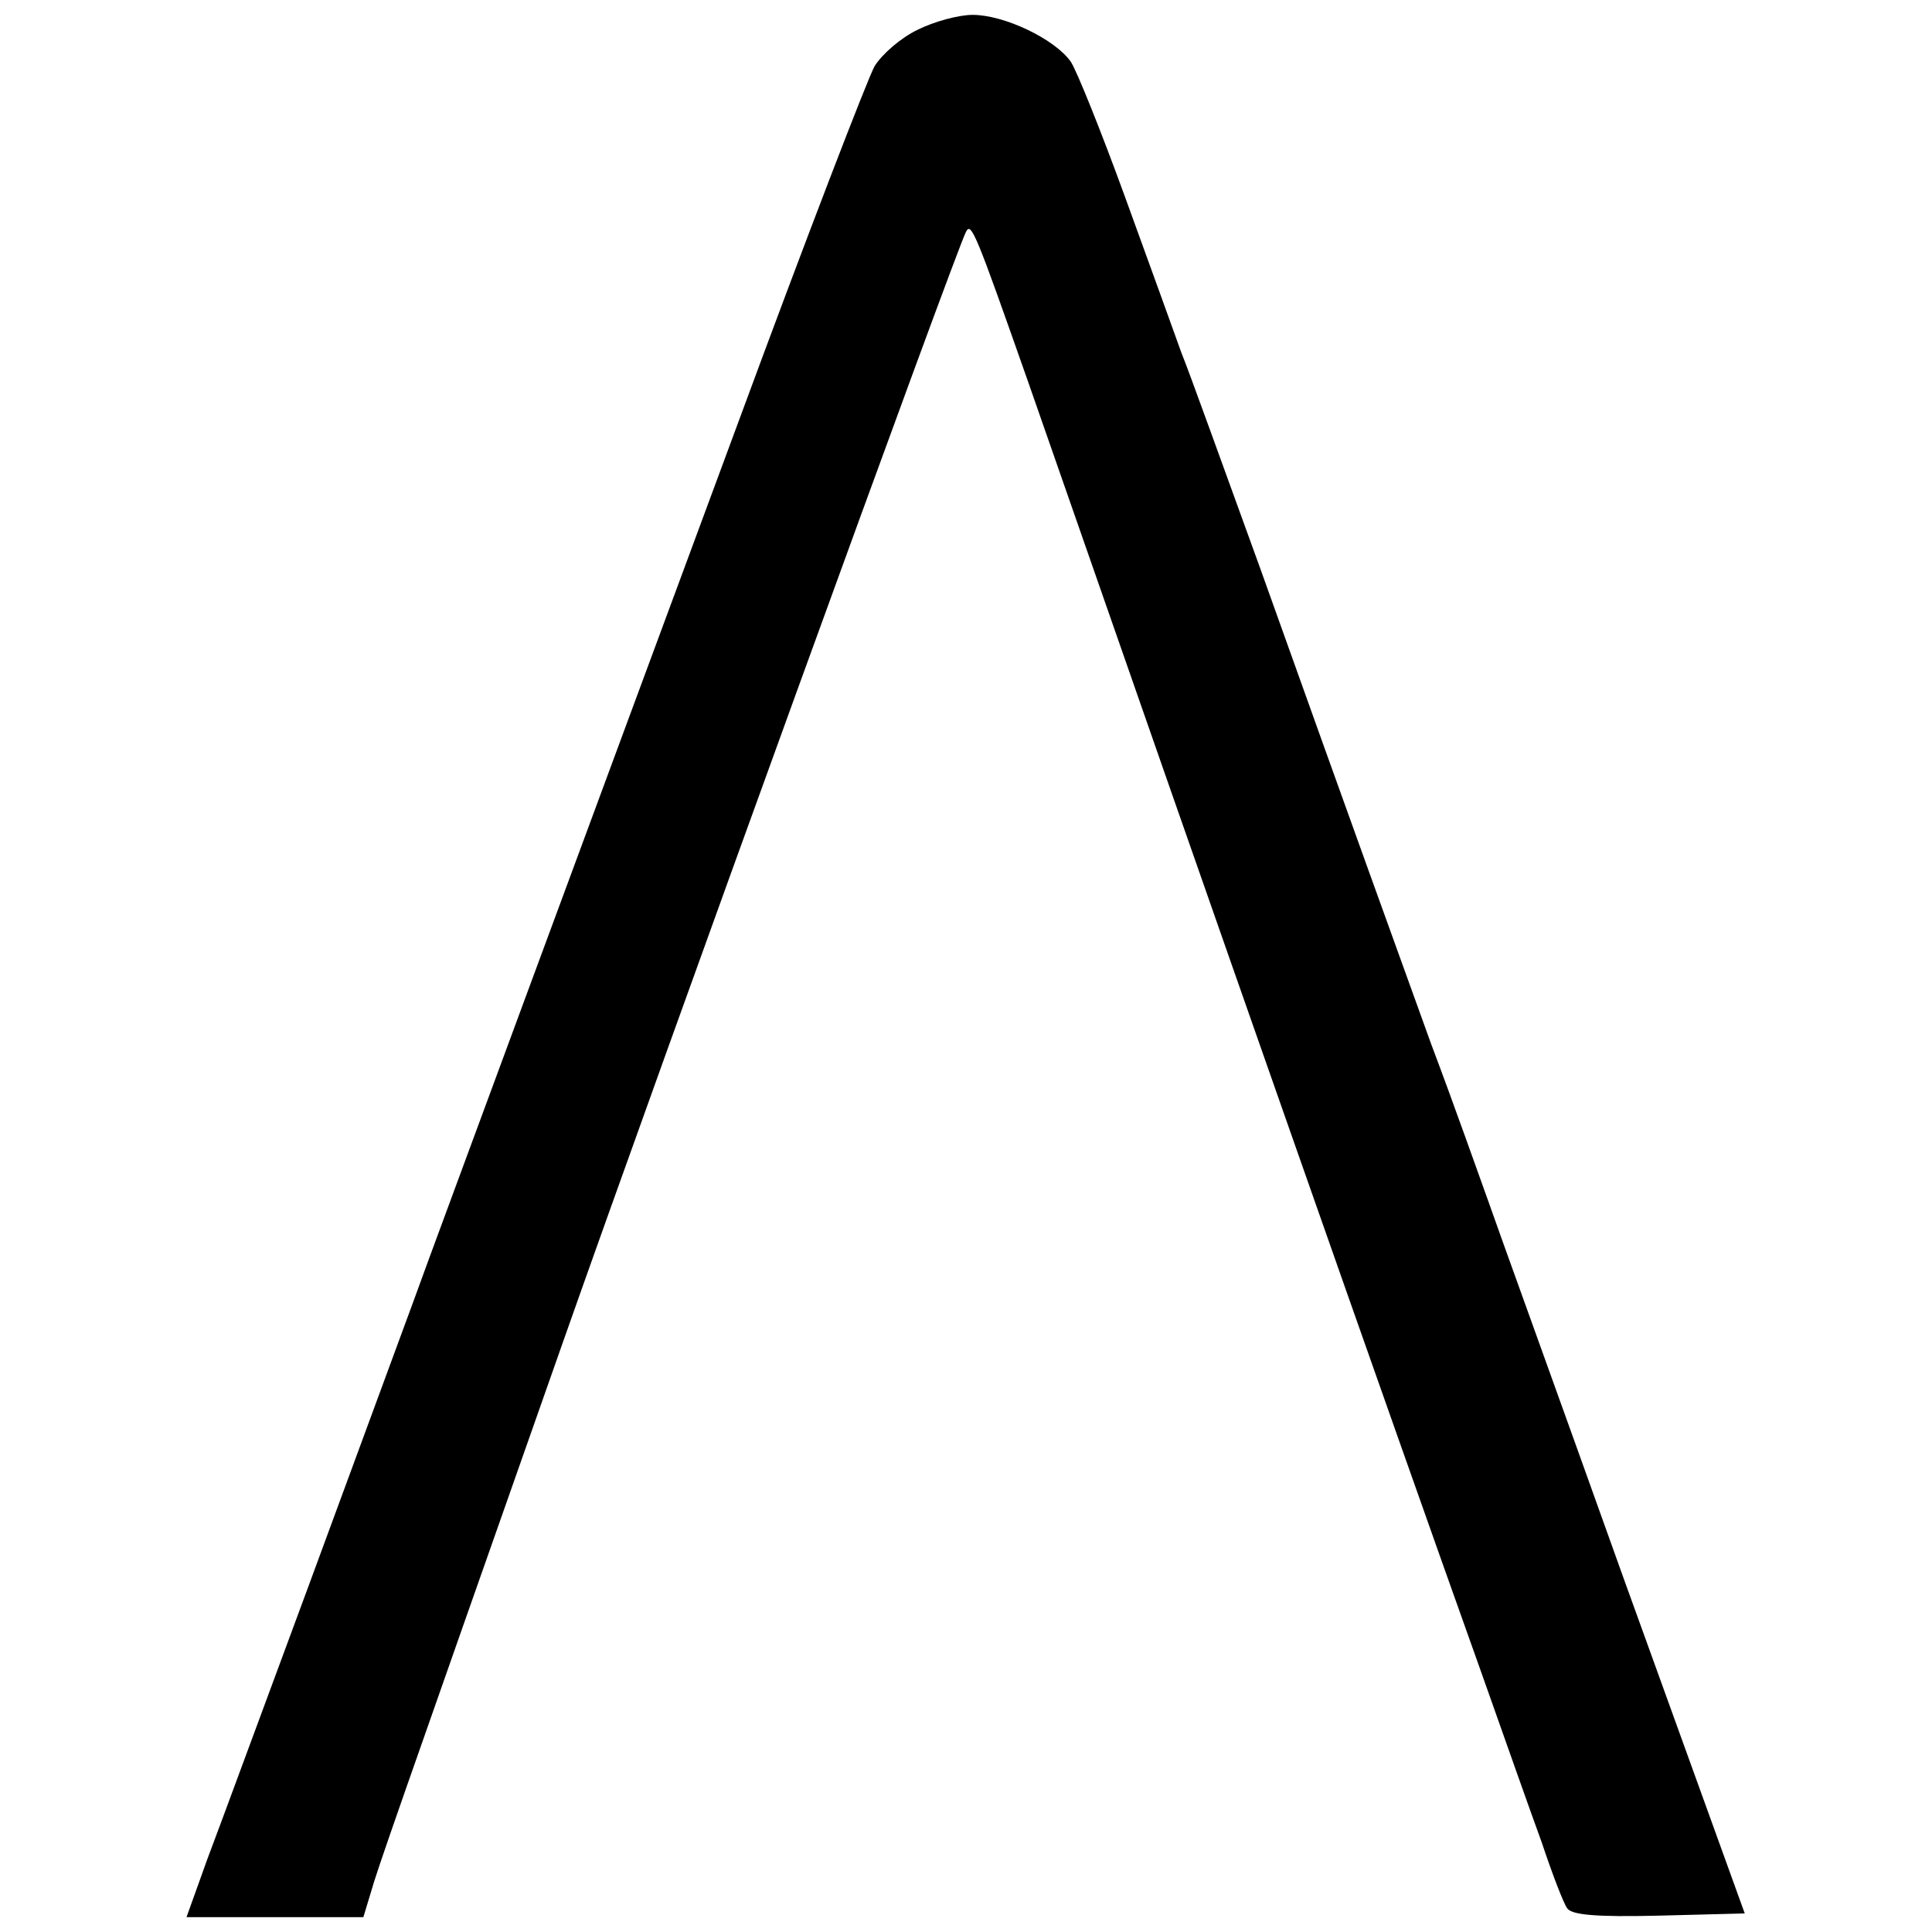
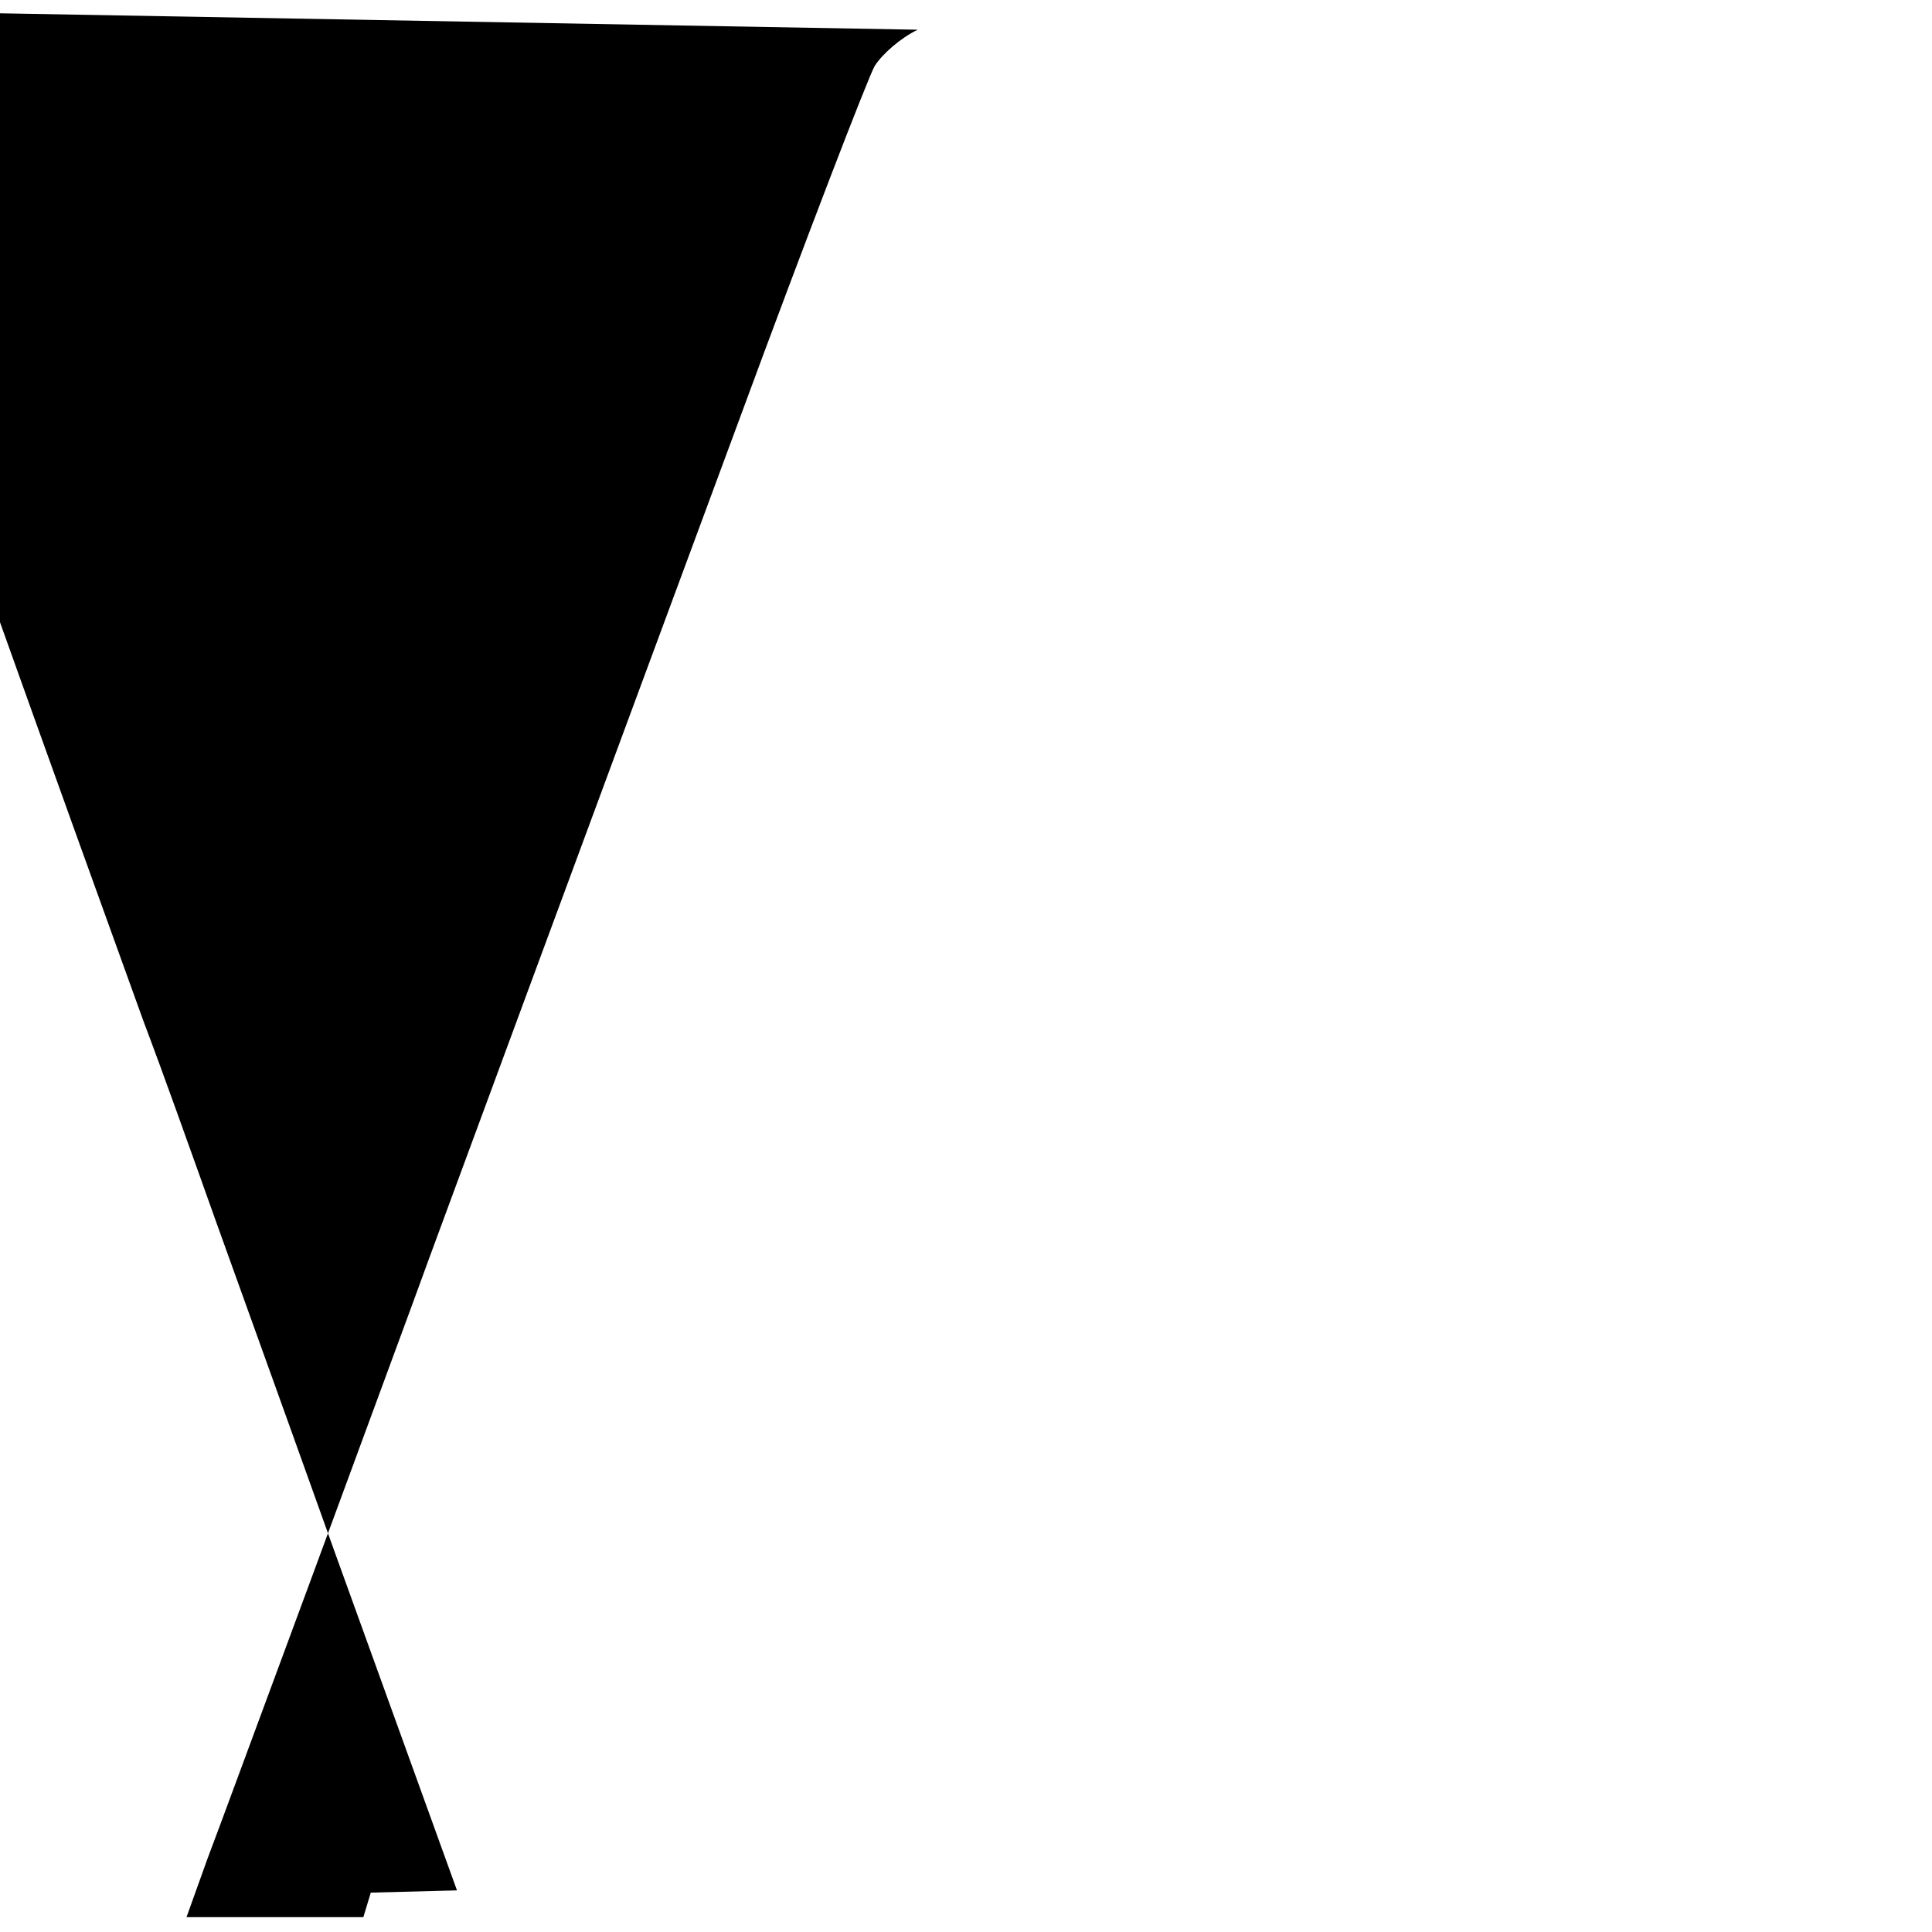
<svg xmlns="http://www.w3.org/2000/svg" version="1.0" width="260pt" height="260pt" viewBox="0 0 260 260" preserveAspectRatio="xMidYMid meet">
  <g transform="translate(0,260) scale(0.1,-0.1)" fill="#000000" stroke="none">
-     <path d="M1235 2560 c-23 -11 -48 -33 -58 -49 -9 -16 -92 -231 -183 -478 -91 -246 -220 -594 -286 -773 -66 -179 -135 -365 -153 -415 -18 -49 -81 -220 -140 -380 -59 -159 -120 -325 -136 -367 l-28 -78 119 0 119 0 10 33 c9 32 32 97 259 742 131 372 530 1472 542 1493 7 14 13 -1 84 -203 254 -729 480 -1373 611 -1740 29 -82 65 -184 80 -225 14 -42 29 -81 34 -88 6 -9 38 -12 123 -10 l116 3 -163 451 c-89 249 -172 478 -183 510 -12 33 -45 127 -76 209 -58 161 -96 265 -230 640 -48 132 -95 263 -106 290 -10 28 -44 122 -76 210 -32 88 -65 170 -73 182 -22 31 -90 63 -132 63 -19 0 -52 -9 -74 -20z" />
+     <path d="M1235 2560 c-23 -11 -48 -33 -58 -49 -9 -16 -92 -231 -183 -478 -91 -246 -220 -594 -286 -773 -66 -179 -135 -365 -153 -415 -18 -49 -81 -220 -140 -380 -59 -159 -120 -325 -136 -367 l-28 -78 119 0 119 0 10 33 l116 3 -163 451 c-89 249 -172 478 -183 510 -12 33 -45 127 -76 209 -58 161 -96 265 -230 640 -48 132 -95 263 -106 290 -10 28 -44 122 -76 210 -32 88 -65 170 -73 182 -22 31 -90 63 -132 63 -19 0 -52 -9 -74 -20z" />
  </g>
</svg>